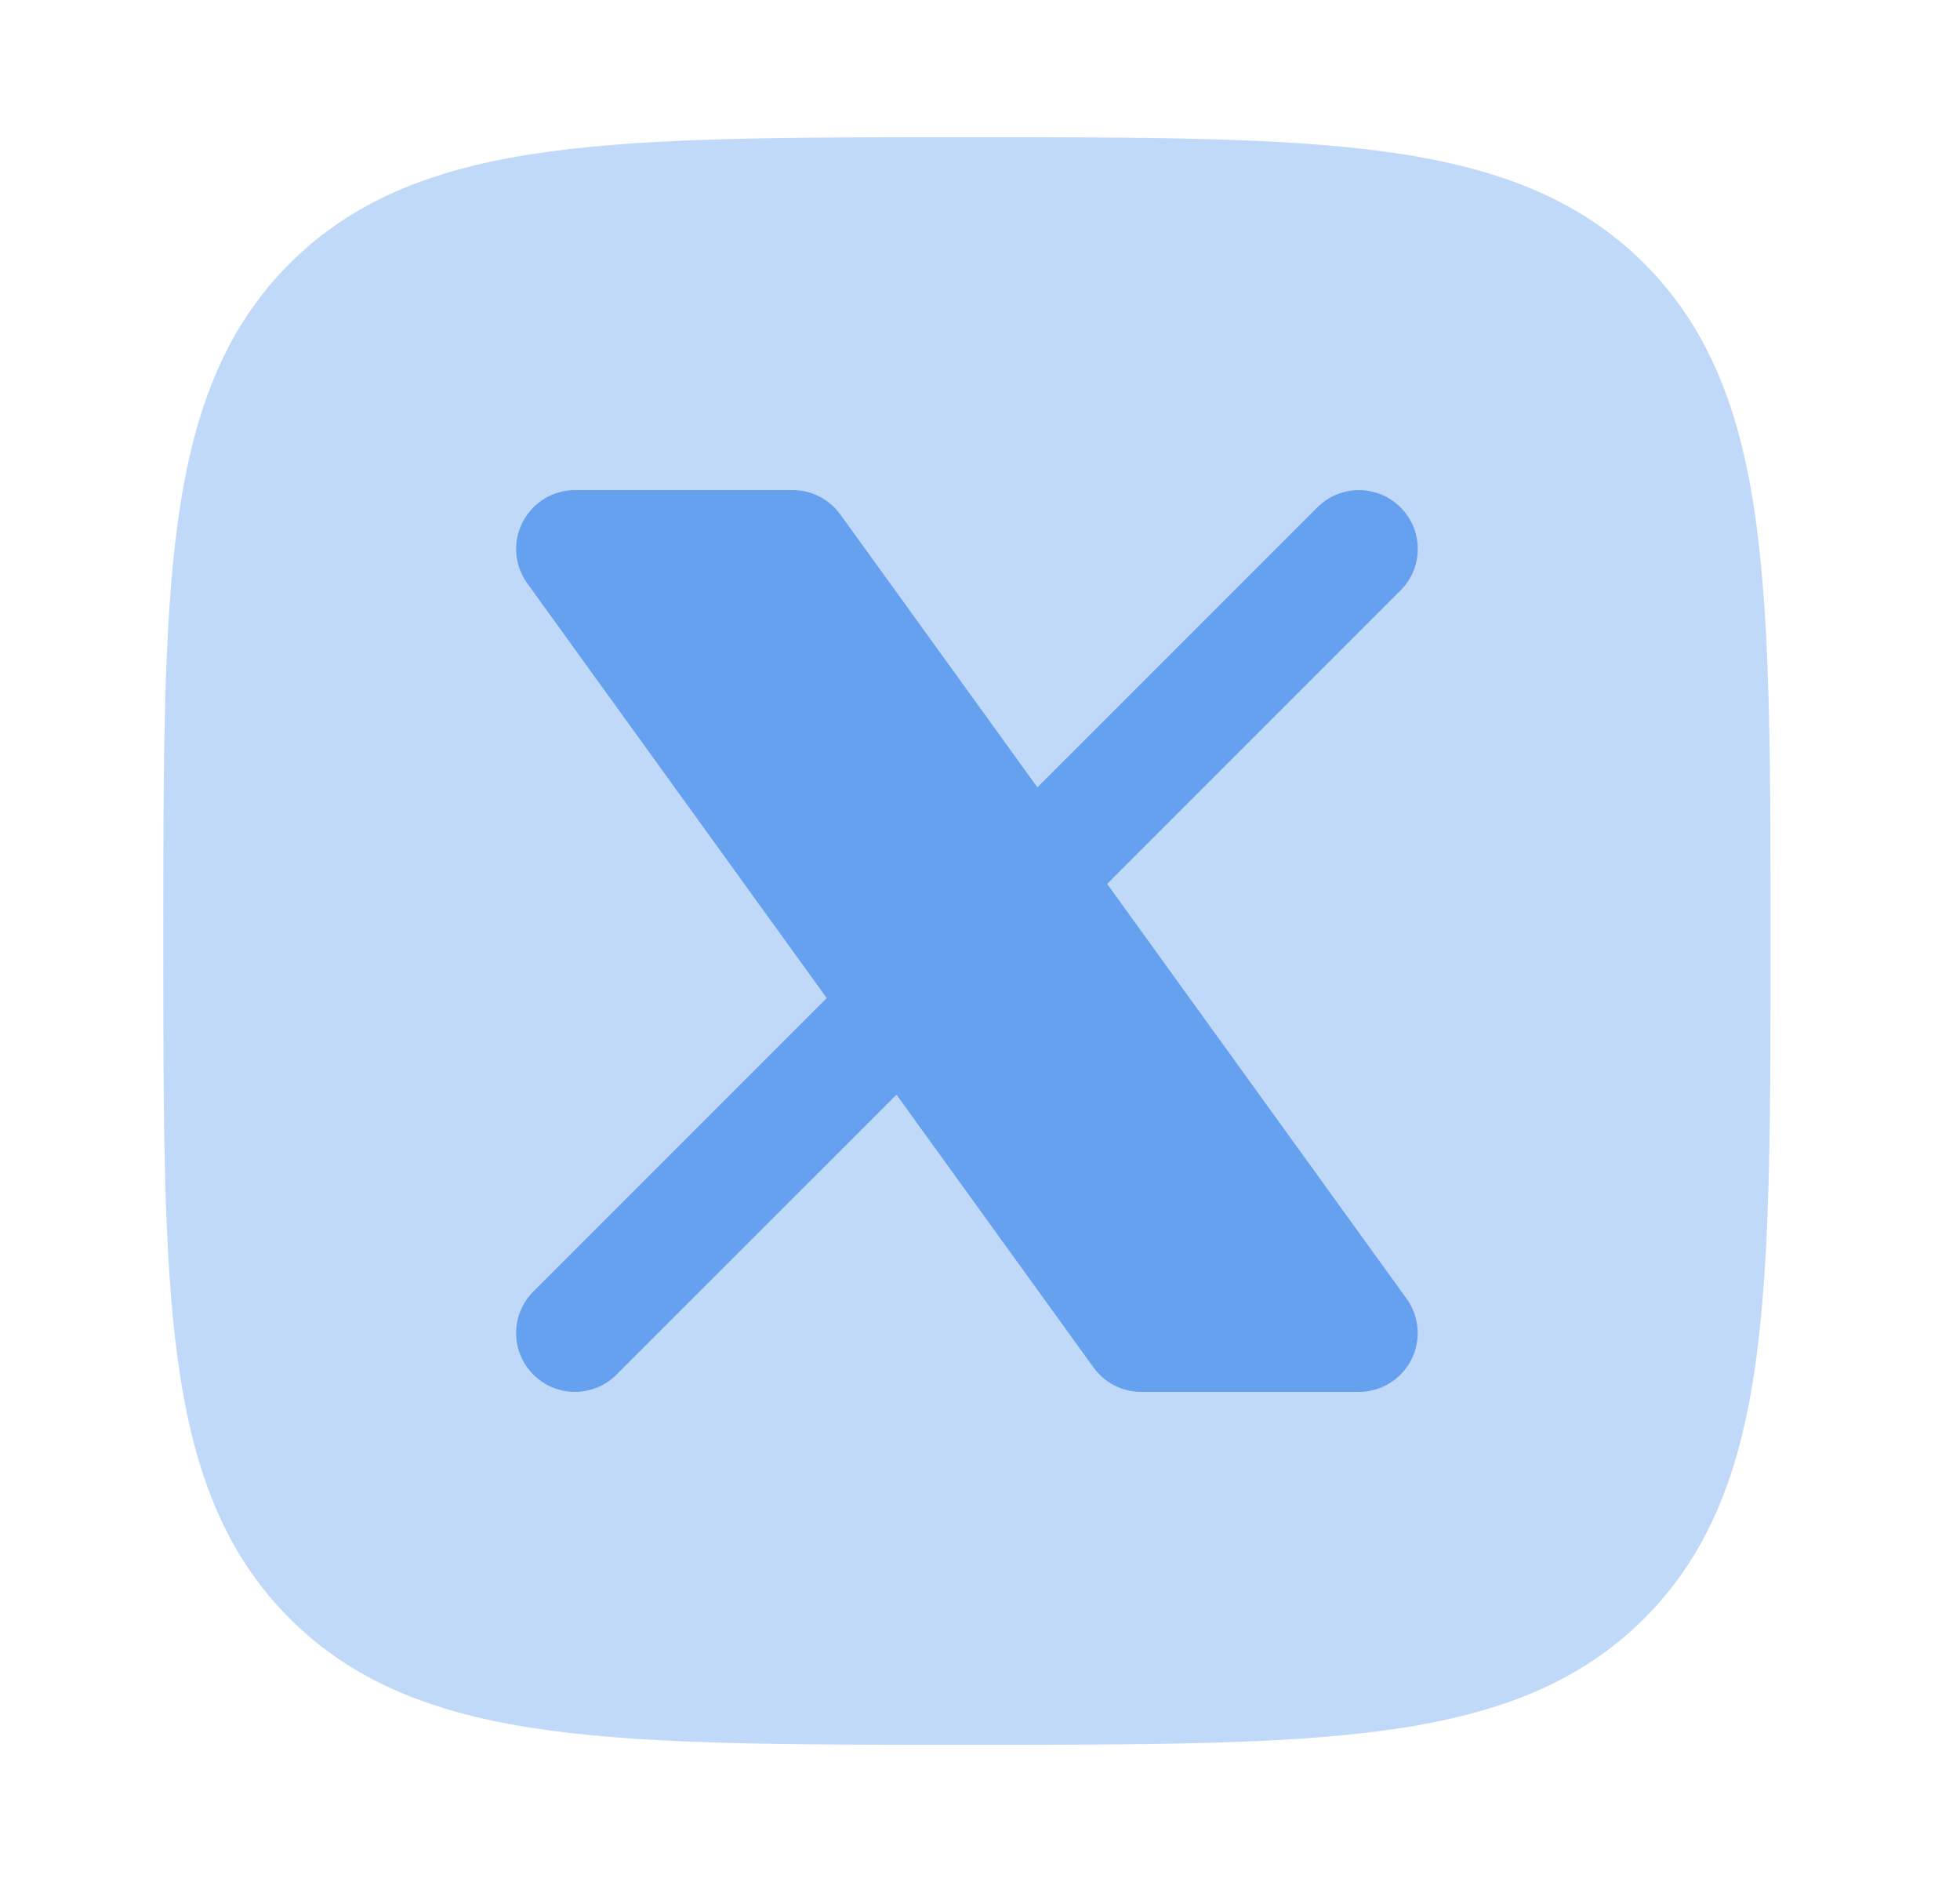
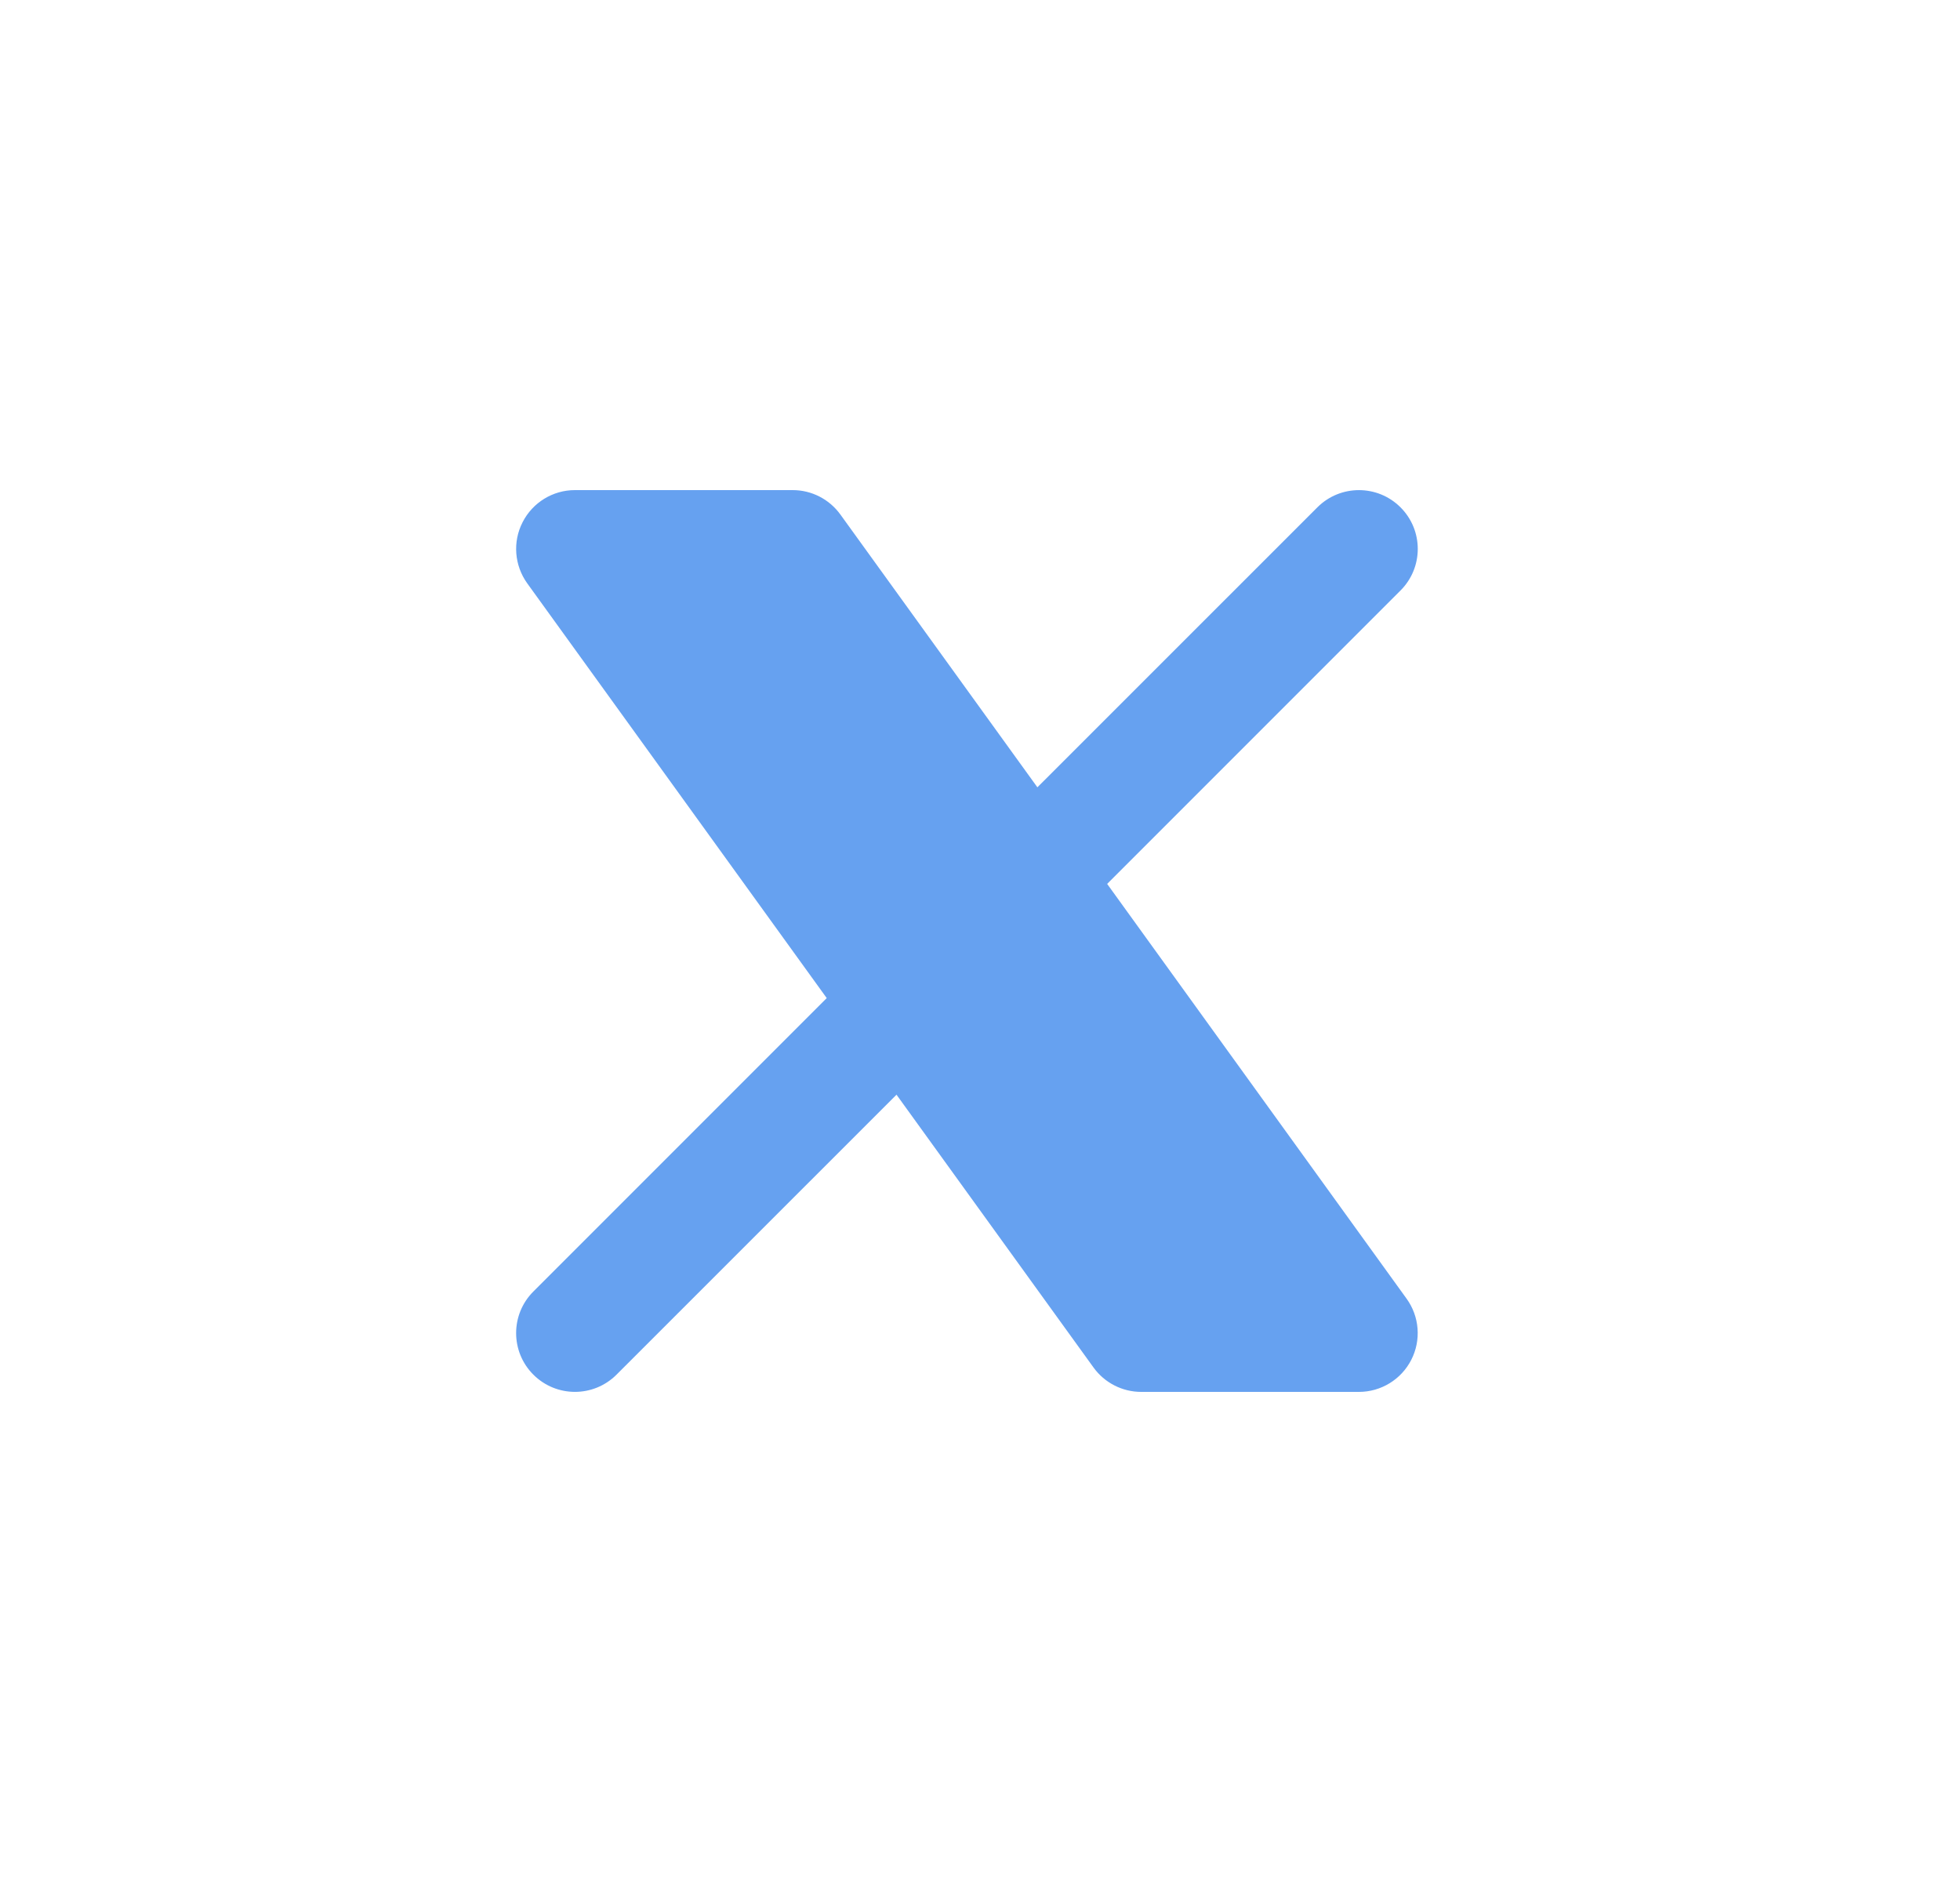
<svg xmlns="http://www.w3.org/2000/svg" width="25" height="24" viewBox="0 0 25 24" fill="none">
-   <path opacity="0.4" d="M12.391 1.75C14.581 1.75 16.302 1.75 17.645 1.931C19.022 2.116 20.114 2.503 20.973 3.361C21.831 4.219 22.218 5.311 22.403 6.688C22.583 8.031 22.583 9.752 22.583 11.943V12.057C22.583 14.248 22.583 15.969 22.403 17.312C22.218 18.689 21.831 19.781 20.973 20.639C20.114 21.497 19.022 21.884 17.645 22.069C16.302 22.25 14.581 22.25 12.391 22.25H12.276C10.086 22.25 8.365 22.25 7.021 22.069C5.645 21.884 4.553 21.497 3.694 20.639C2.836 19.781 2.449 18.689 2.264 17.312C2.083 15.969 2.083 14.248 2.083 12.057V11.943C2.083 9.752 2.083 8.031 2.264 6.688C2.449 5.311 2.836 4.219 3.694 3.361C4.553 2.503 5.645 2.116 7.021 1.931C8.365 1.75 10.086 1.75 12.276 1.75H12.391Z" fill="#66A1F0" />
  <path d="M6.666 6.659C6.794 6.408 7.052 6.25 7.333 6.25H10.111C10.352 6.25 10.578 6.366 10.719 6.561L13.232 10.04L16.803 6.47C17.096 6.177 17.571 6.177 17.864 6.47C18.157 6.763 18.157 7.237 17.864 7.53L14.122 11.272L17.941 16.561C18.106 16.789 18.129 17.091 18.001 17.341C17.873 17.592 17.615 17.75 17.333 17.75H14.556C14.315 17.75 14.089 17.634 13.948 17.439L11.435 13.96L7.864 17.53C7.571 17.823 7.096 17.823 6.803 17.53C6.51 17.237 6.51 16.763 6.803 16.47L10.545 12.728L6.725 7.439C6.561 7.211 6.537 6.909 6.666 6.659Z" fill="#66A1F0" />
</svg>